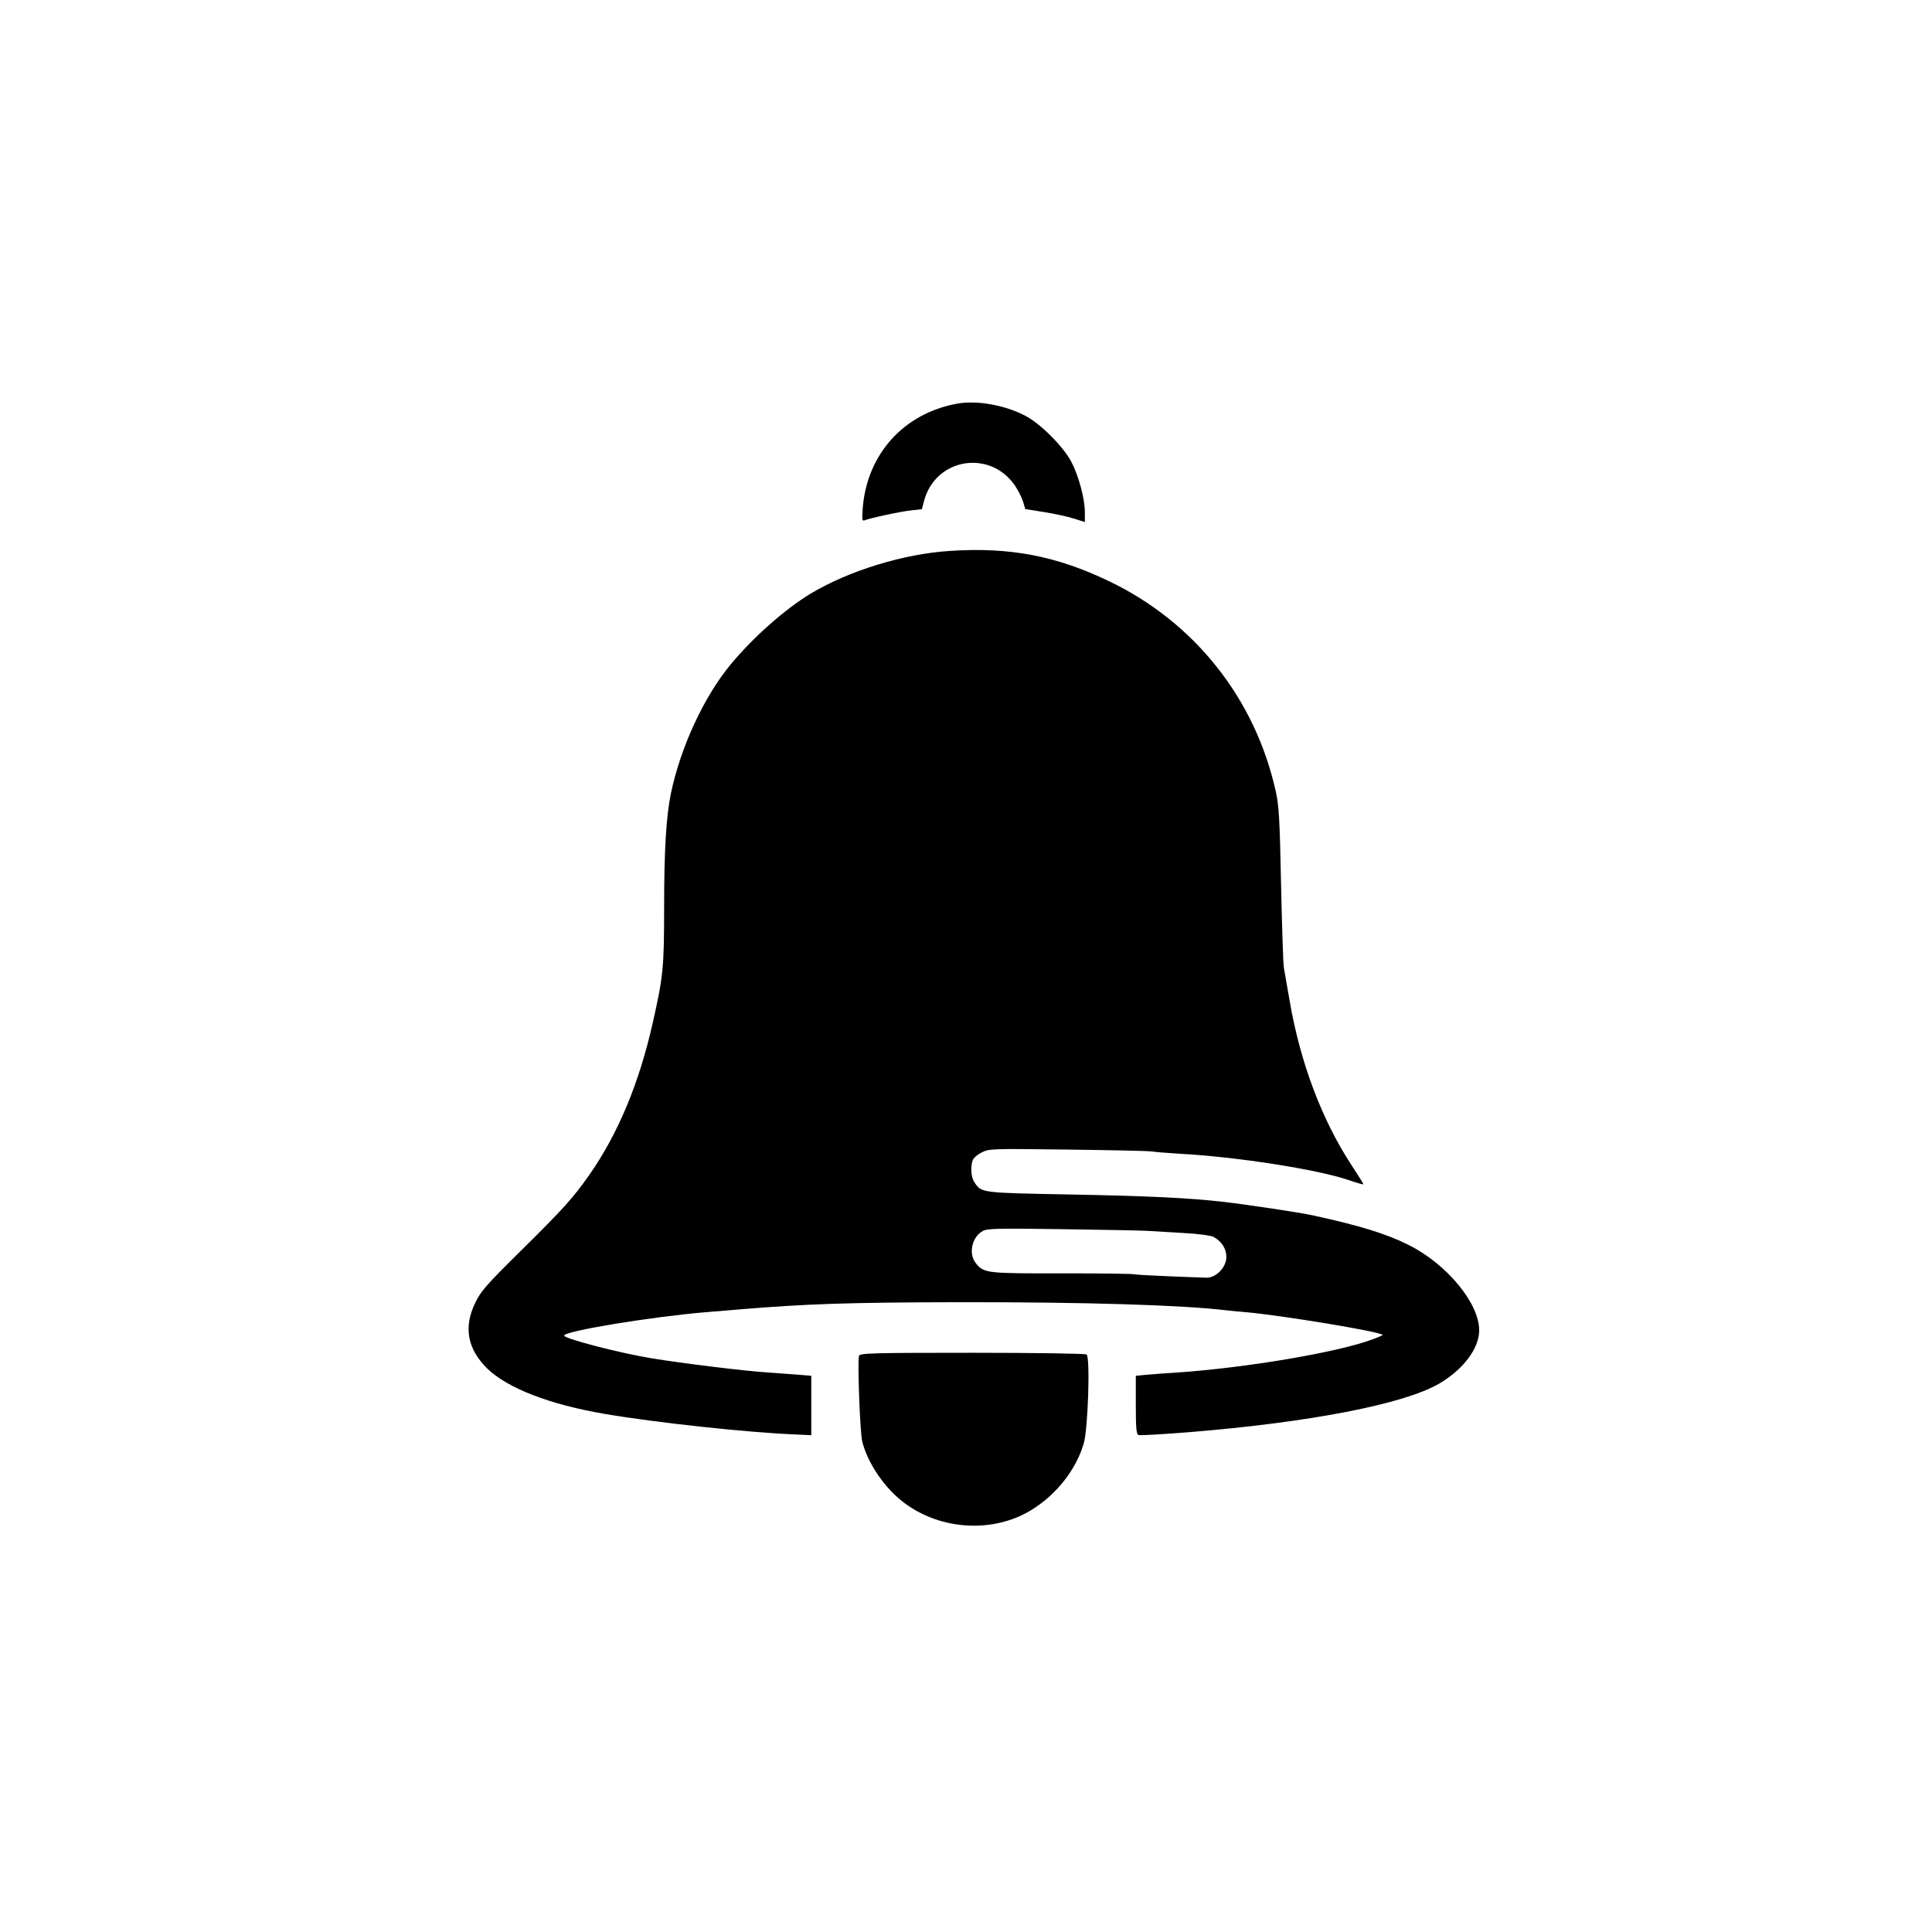
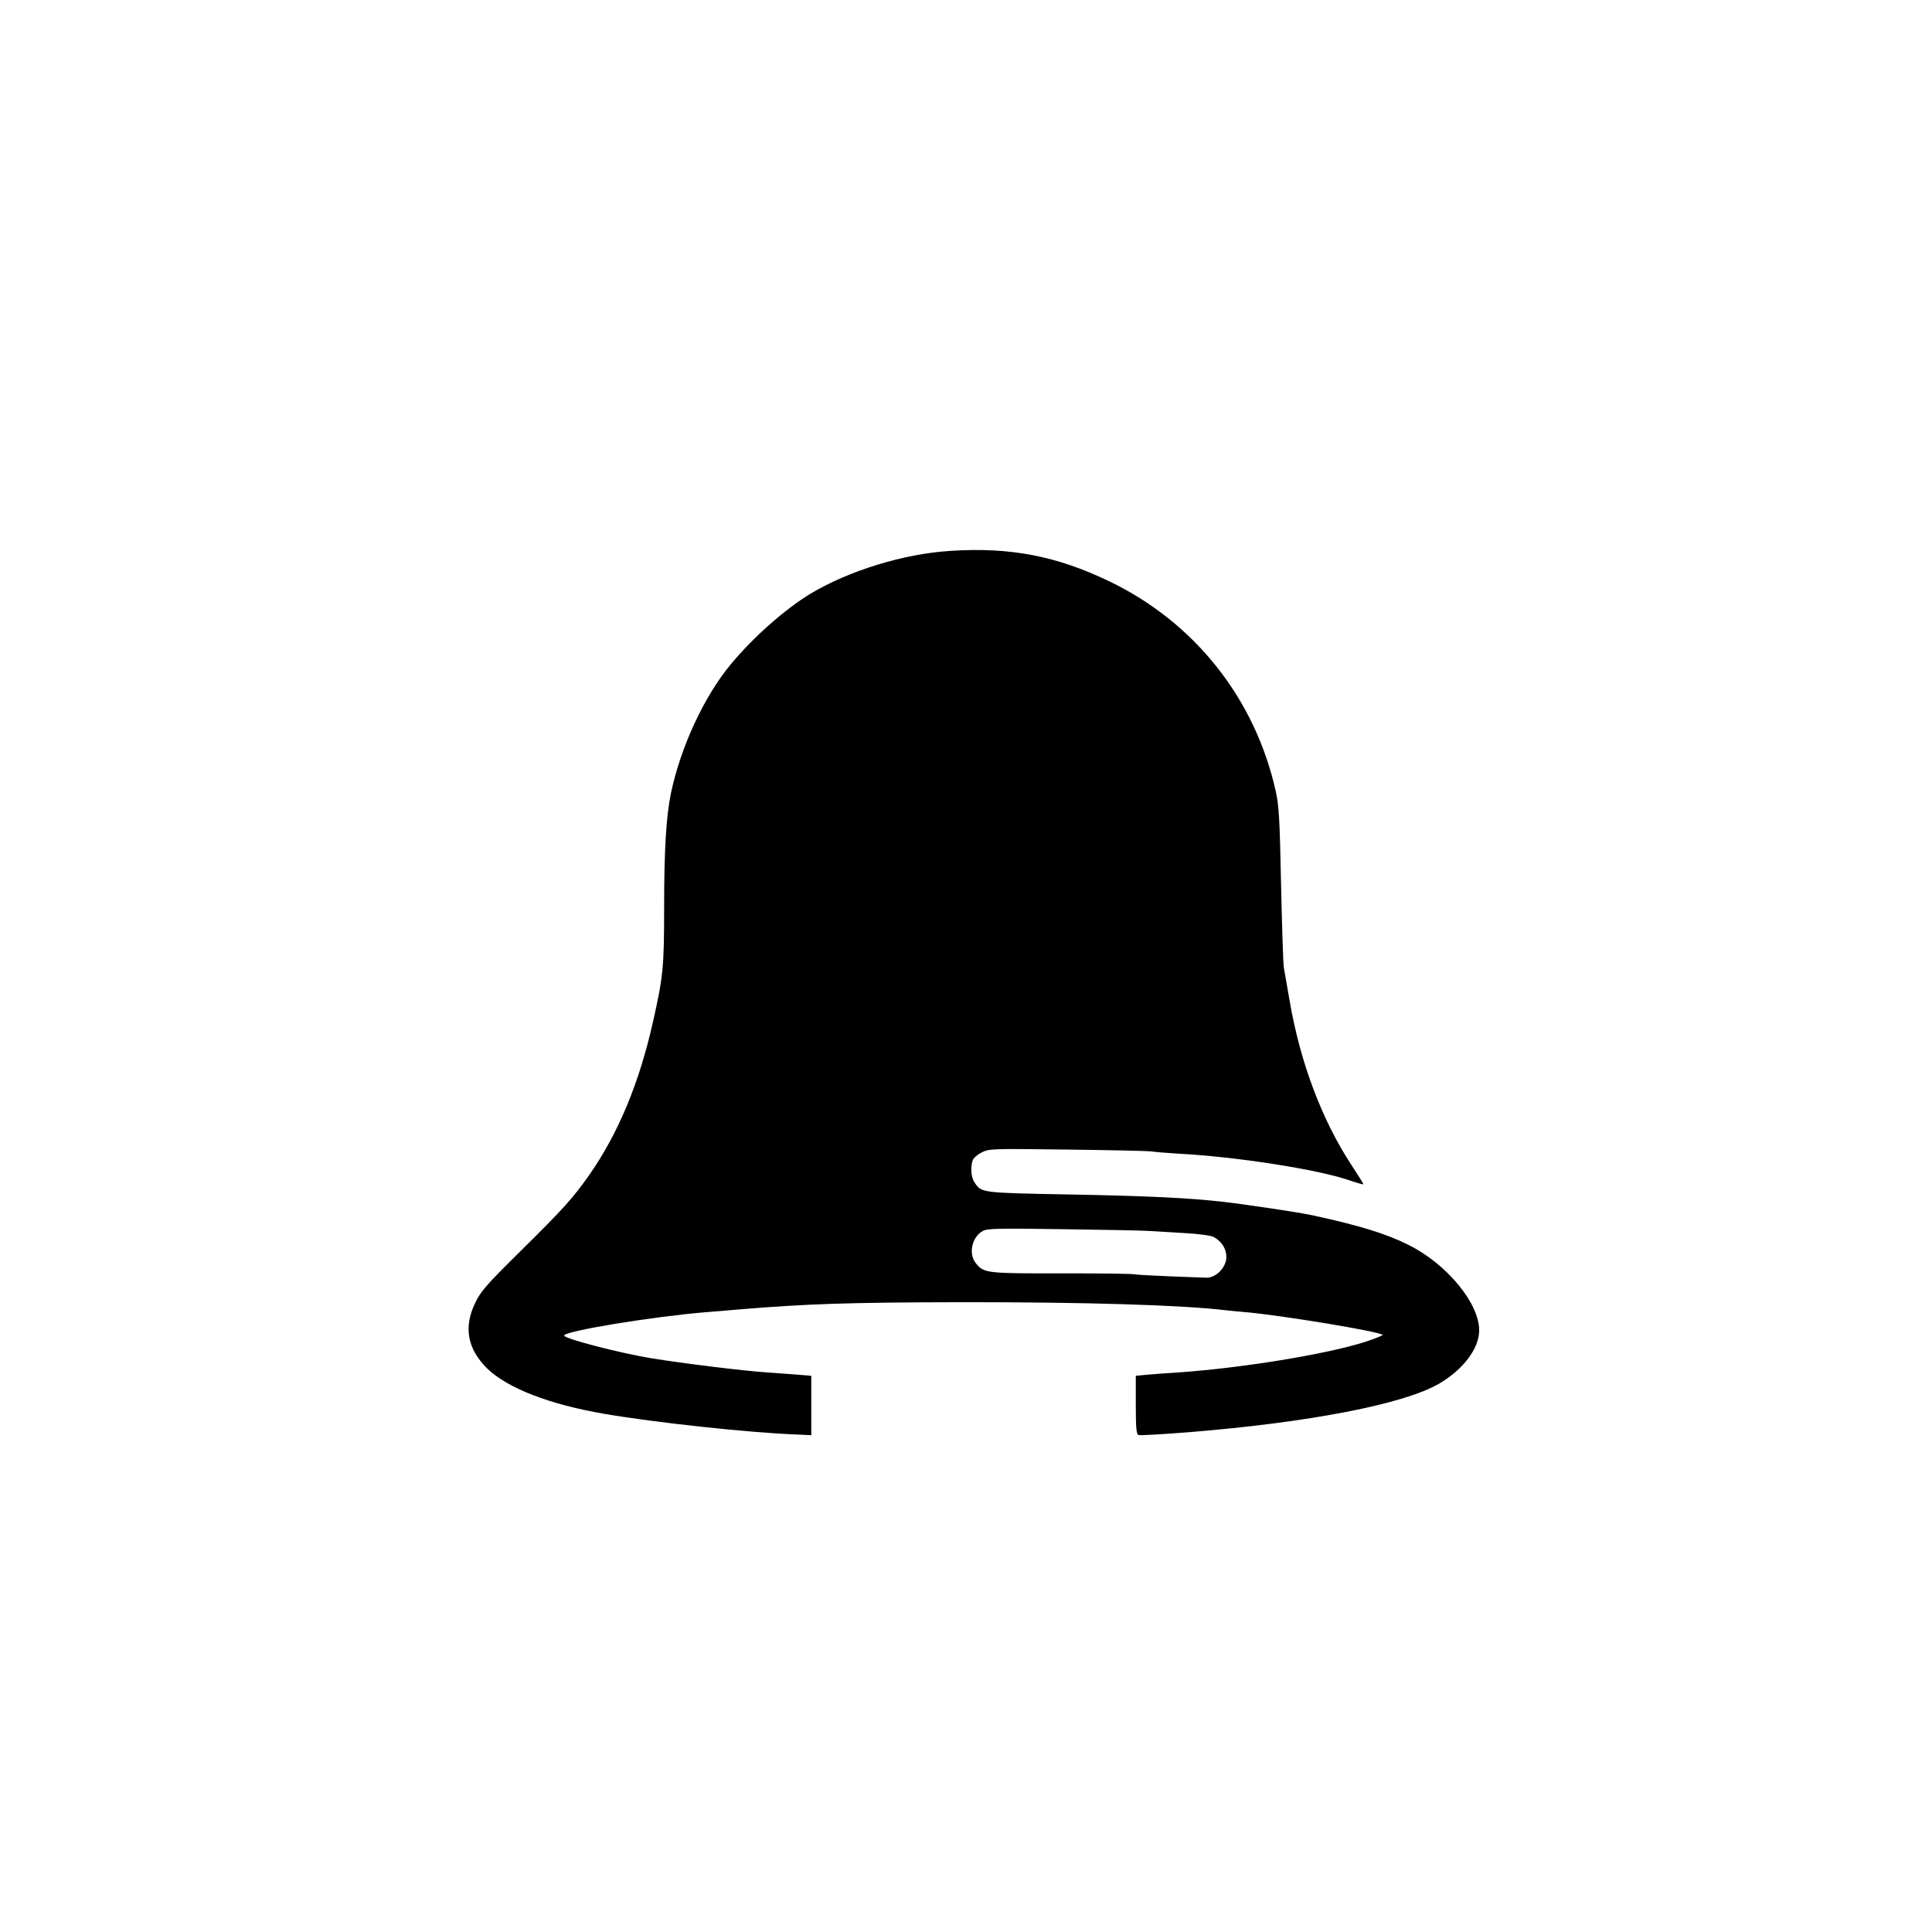
<svg xmlns="http://www.w3.org/2000/svg" version="1.0" width="1024pt" height="1024pt" viewBox="0 0 1024 1024" preserveAspectRatio="xMidYMid meet">
  <g transform="translate(0,1024) scale(0.1,-0.1)" fill="#000000" stroke="none">
-     <path d="M5070 8100 c-280 -52 -473 -266 -497 -549 -5 -64 -4 -74 9 -69 33 13 196 48 249 53 l55 6 12 45 c60 225 348 274 481 81 16 -24 36 -62 43 -84 l12 -41 105 -17 c57 -9 128 -25 158 -35 l53 -17 0 52 c0 71 -33 194 -72 268 -43 81 -164 202 -243 243 -111 58 -260 84 -365 64z" />
    <path d="M5035 7320 c-244 -15 -536 -105 -738 -226 -137 -83 -303 -230 -423 -374 -143 -172 -267 -441 -318 -685 -25 -121 -36 -299 -36 -605 0 -318 -5 -367 -60 -610 -72 -320 -183 -587 -335 -805 -86 -123 -136 -179 -370 -410 -177 -175 -207 -209 -236 -270 -63 -129 -42 -245 64 -349 108 -104 329 -190 622 -240 269 -46 758 -99 1013 -109 l82 -4 0 158 0 157 -72 6 c-40 3 -113 8 -163 12 -115 7 -449 48 -613 75 -170 28 -462 104 -462 120 0 24 464 100 750 124 36 3 117 9 180 15 353 29 572 37 1165 38 665 1 1184 -15 1415 -43 19 -2 67 -7 105 -10 189 -17 706 -102 723 -120 2 -2 -21 -12 -51 -23 -185 -70 -674 -152 -1042 -177 -49 -3 -118 -8 -152 -11 l-63 -6 0 -154 c0 -121 3 -156 14 -160 7 -3 128 4 267 15 642 52 1142 149 1328 258 127 75 211 186 211 282 0 144 -172 352 -375 453 -118 59 -257 102 -510 157 -63 14 -350 57 -471 71 -188 21 -392 31 -816 39 -474 9 -466 8 -504 66 -17 25 -21 77 -9 114 3 12 25 31 47 42 40 21 50 21 457 16 229 -3 430 -7 446 -10 17 -3 82 -8 145 -12 303 -16 733 -83 899 -140 41 -14 76 -24 77 -22 2 1 -27 47 -63 102 -156 238 -271 542 -327 867 -14 79 -28 159 -31 178 -4 19 -10 217 -15 440 -7 348 -11 418 -28 495 -109 492 -431 898 -885 1115 -279 134 -526 181 -842 160z m1050 -3604 c28 -2 111 -7 185 -11 78 -4 146 -13 162 -21 42 -22 68 -62 68 -106 0 -57 -58 -114 -110 -110 -3 0 -86 3 -185 7 -99 4 -187 9 -194 11 -8 3 -181 5 -383 5 -400 -1 -414 1 -456 54 -40 50 -21 138 36 170 24 14 76 15 427 10 220 -3 423 -7 450 -9z" />
-     <path d="M4553 3054 c-9 -25 5 -404 17 -454 29 -117 122 -252 226 -328 195 -144 471 -158 671 -35 133 82 236 213 277 352 23 79 35 459 15 472 -8 5 -276 9 -607 9 -530 0 -593 -2 -599 -16z" />
+     <path d="M4553 3054 z" />
  </g>
</svg>